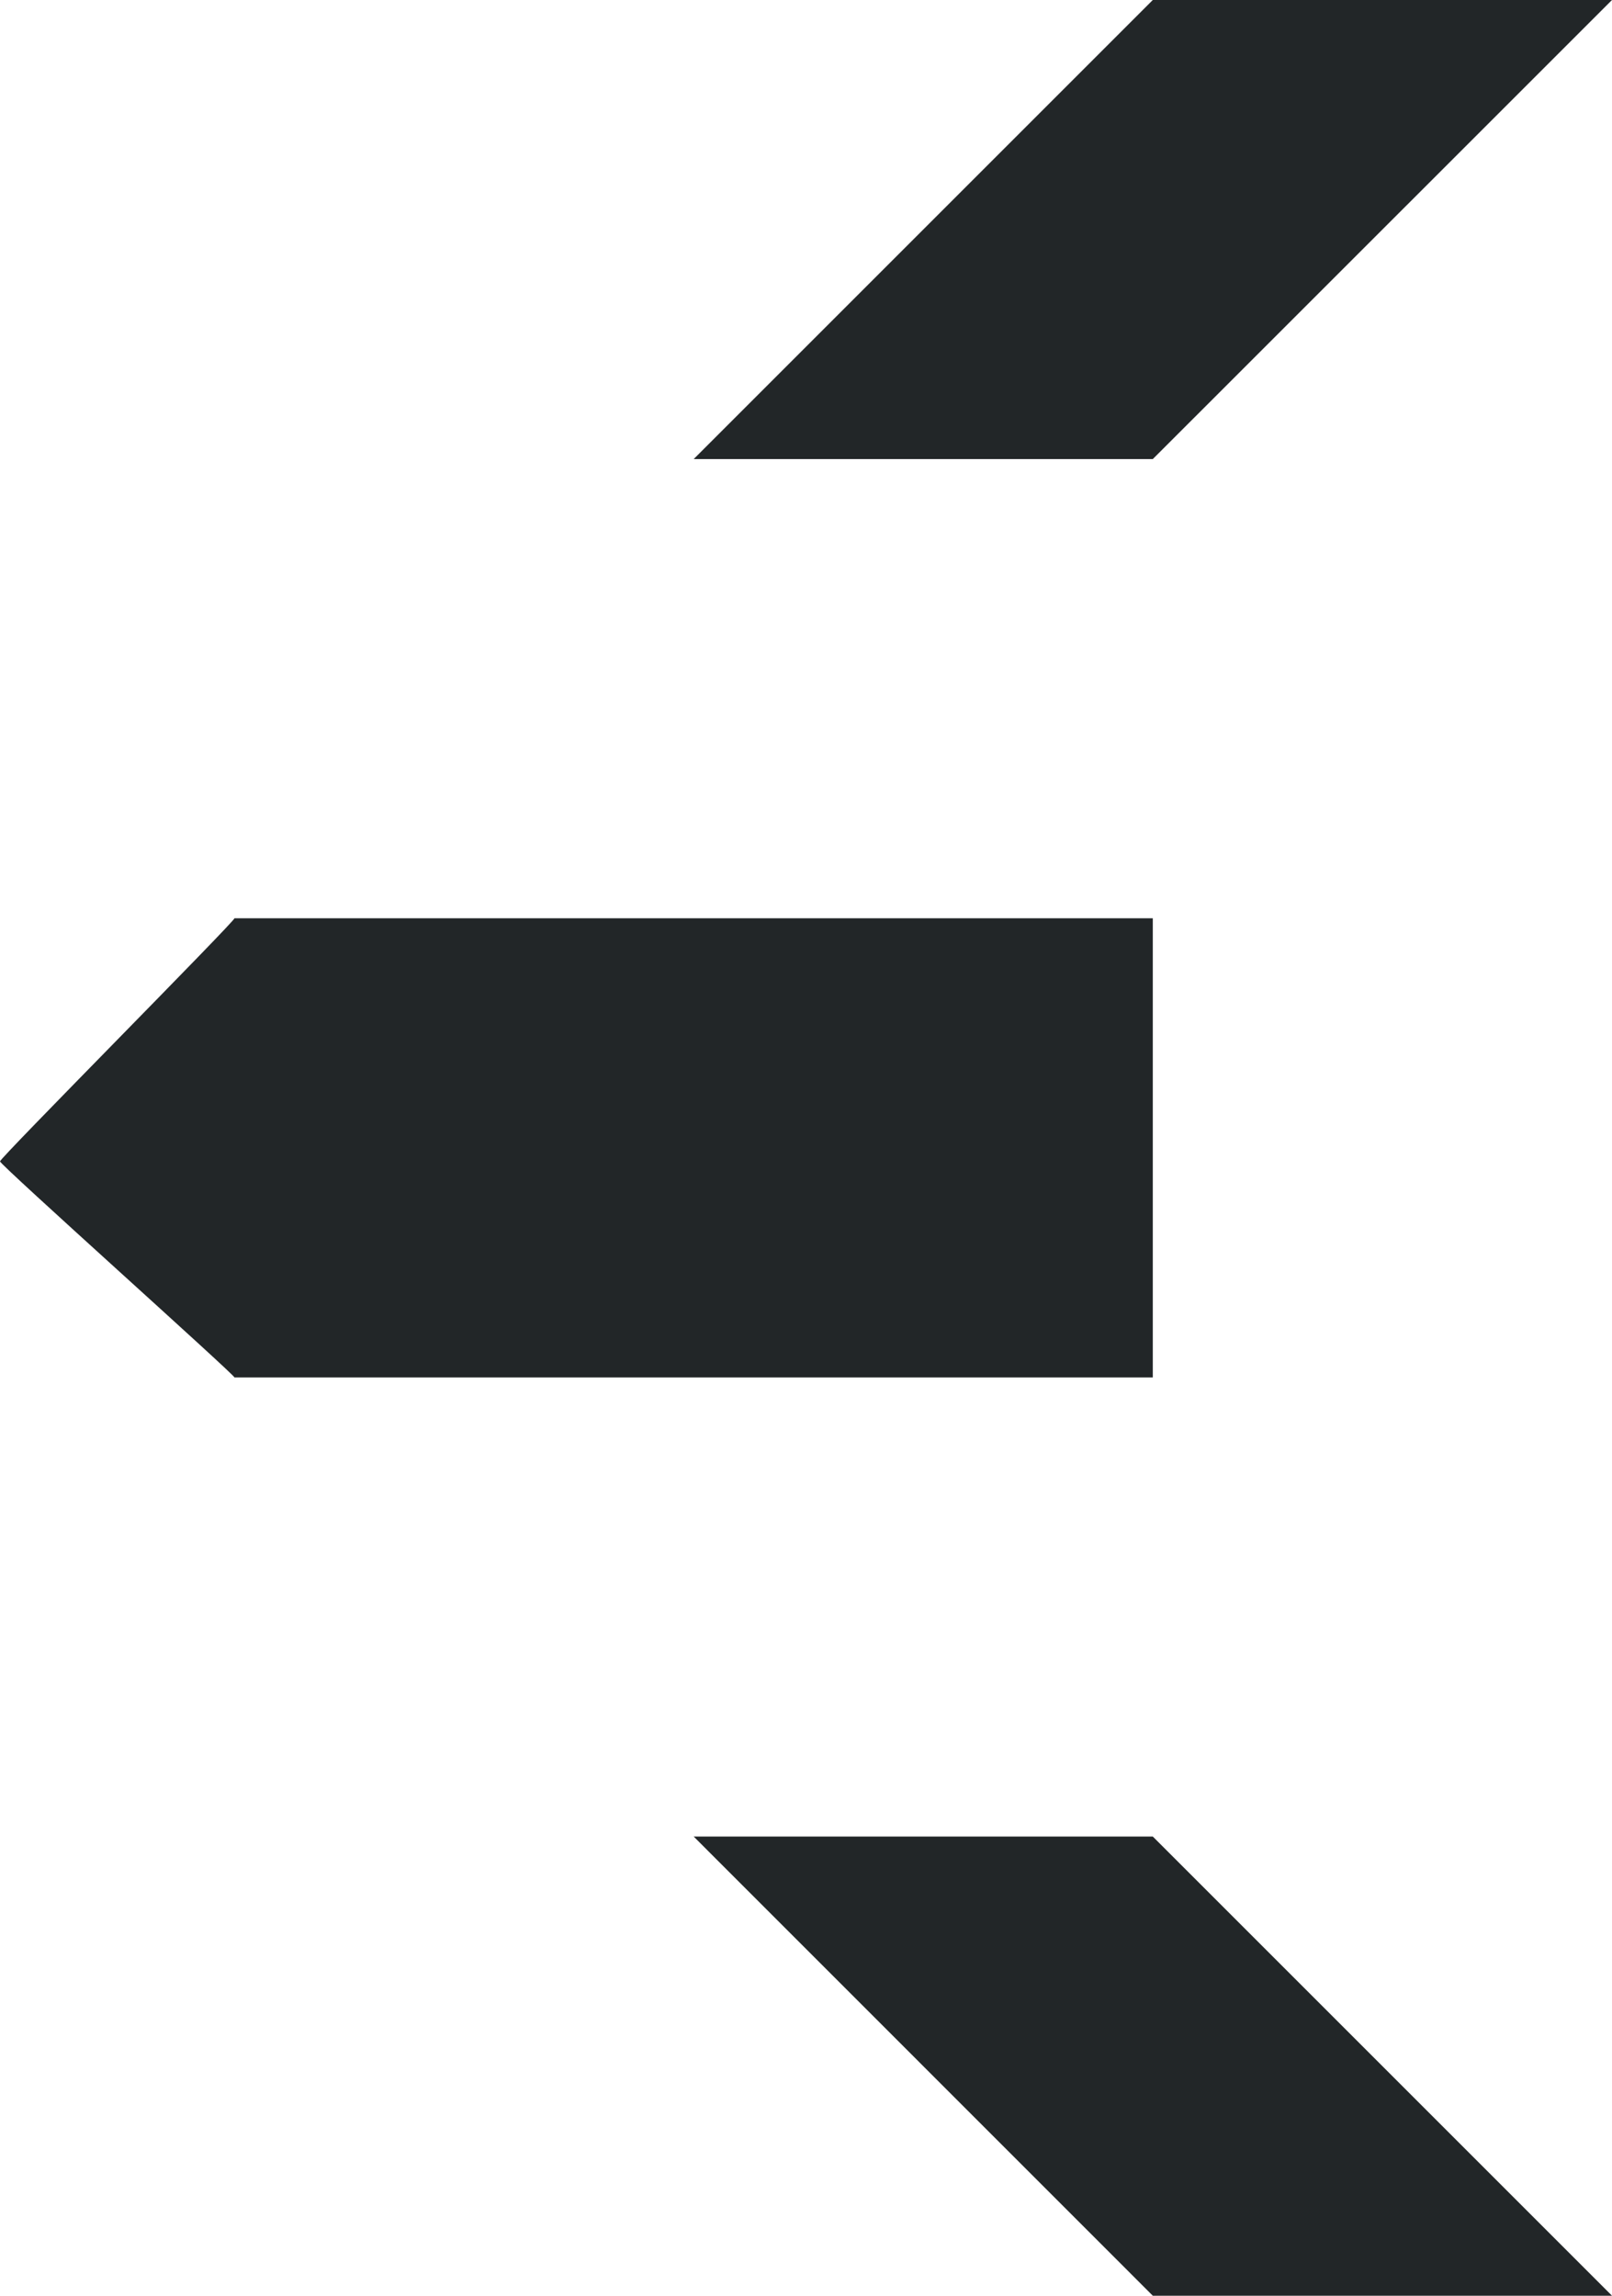
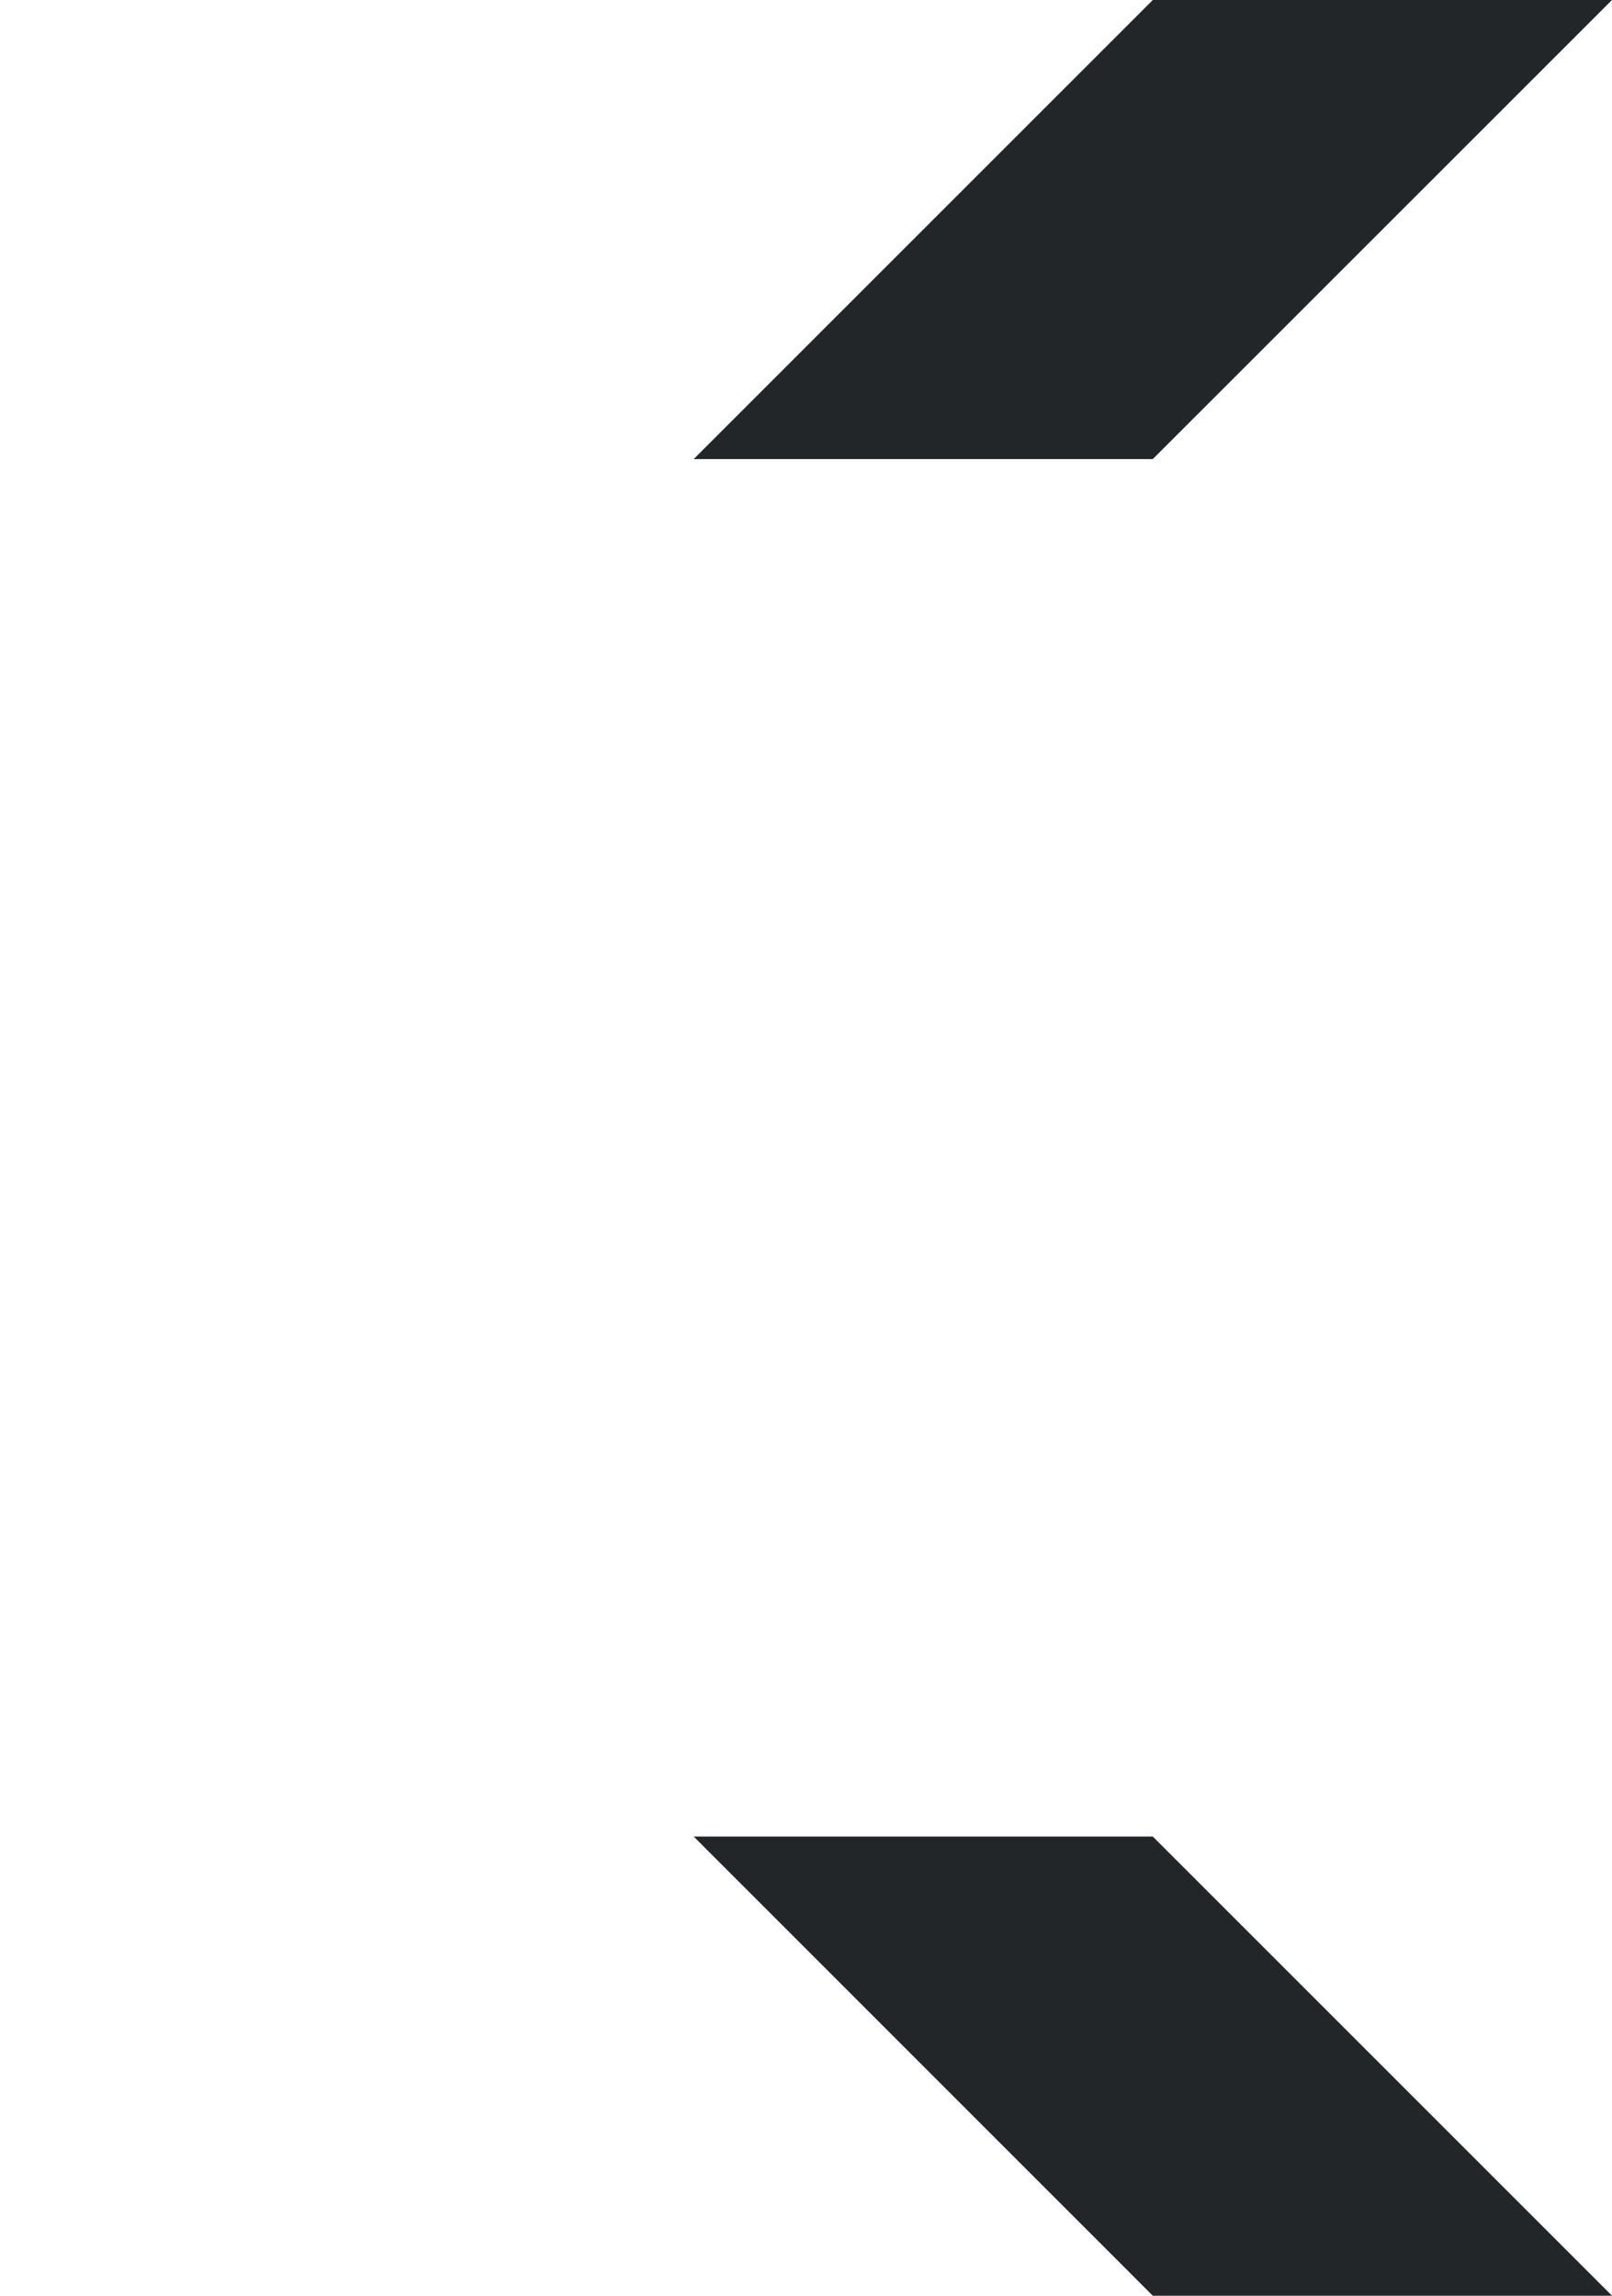
<svg xmlns="http://www.w3.org/2000/svg" width="34.802" height="49.566" viewBox="0 0 34.802 49.566">
  <g id="Calque_1-2" transform="translate(34.802 49.566) rotate(180)">
    <g id="Groupe_6" data-name="Groupe 6" transform="translate(0 0)">
      <path id="Tracé_6" data-name="Tracé 6" d="M19.826,9.914,9.914,0H0L9.914,9.914Z" transform="translate(0 0)" fill="#222628" />
      <path id="Tracé_7" data-name="Tracé 7" d="M0,9.912H9.914L19.826,0H9.914Z" transform="translate(0 39.654)" fill="#222628" />
-       <path id="Tracé_8" data-name="Tracé 8" d="M19.826,0H0V9.914H19.826c0-.075,5.062-5.174,5.062-5.249S19.826.062,19.826,0Z" transform="translate(9.914 19.826)" fill="#222628" />
    </g>
  </g>
</svg>